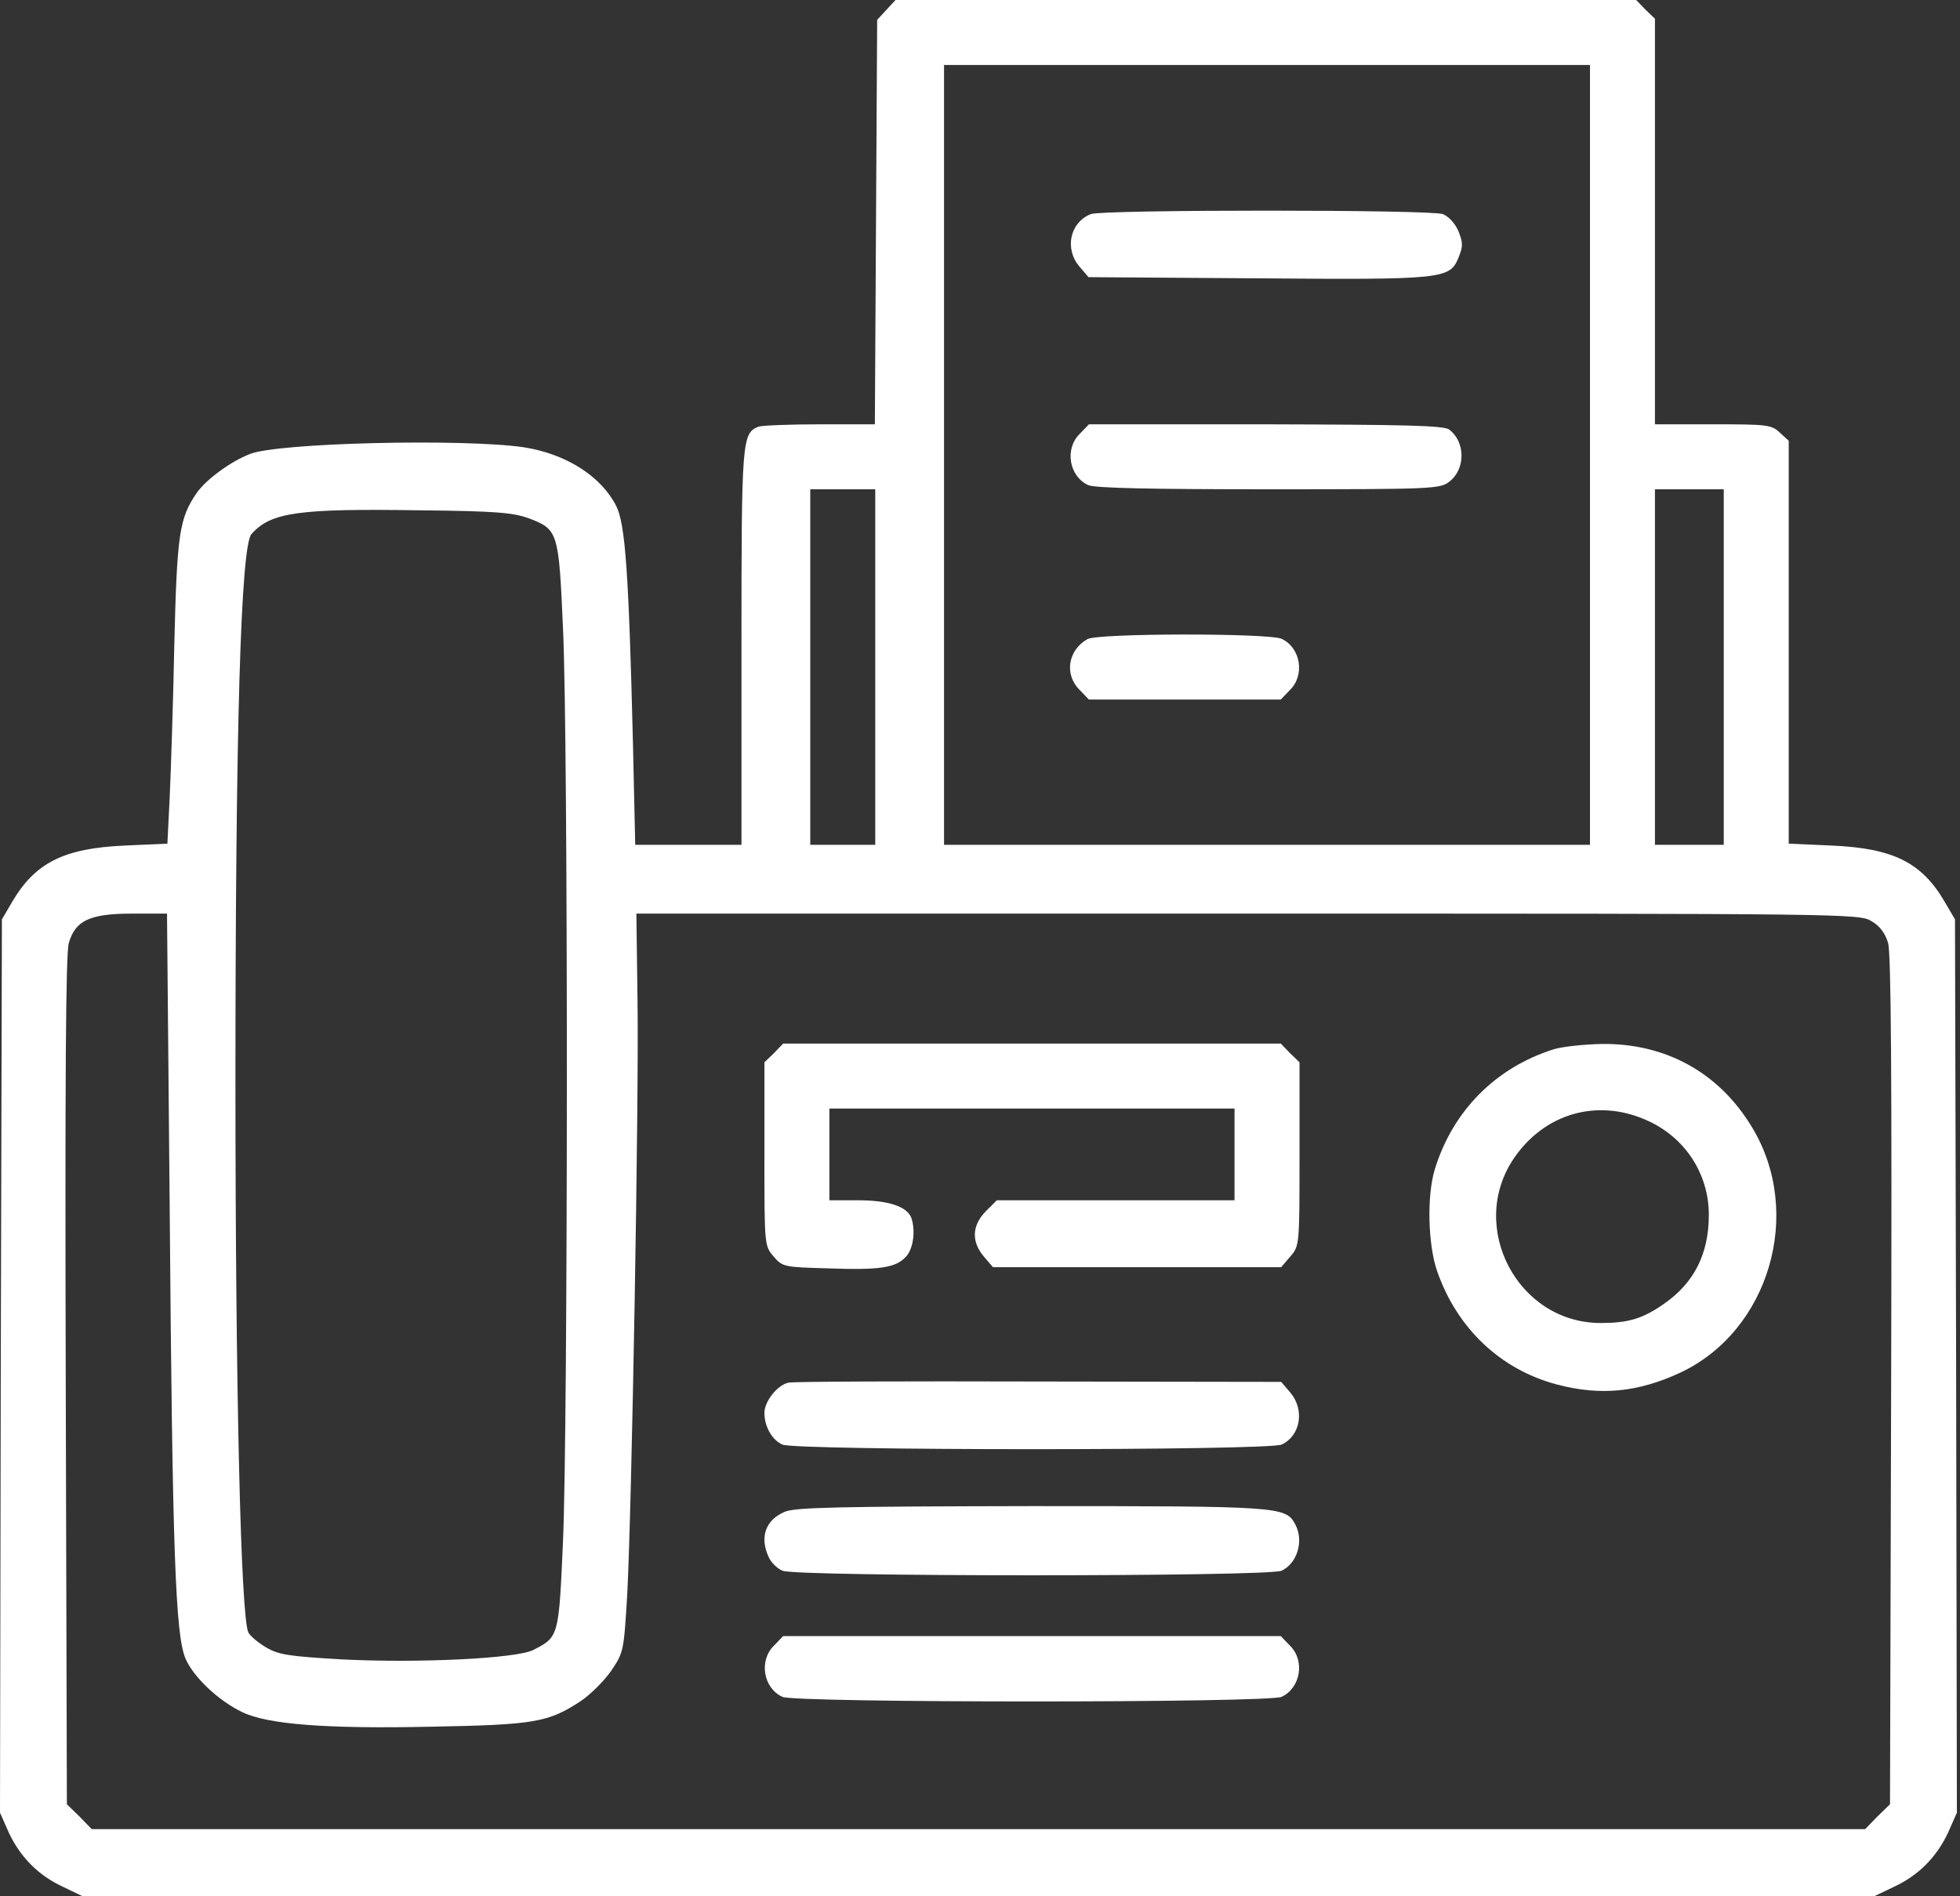
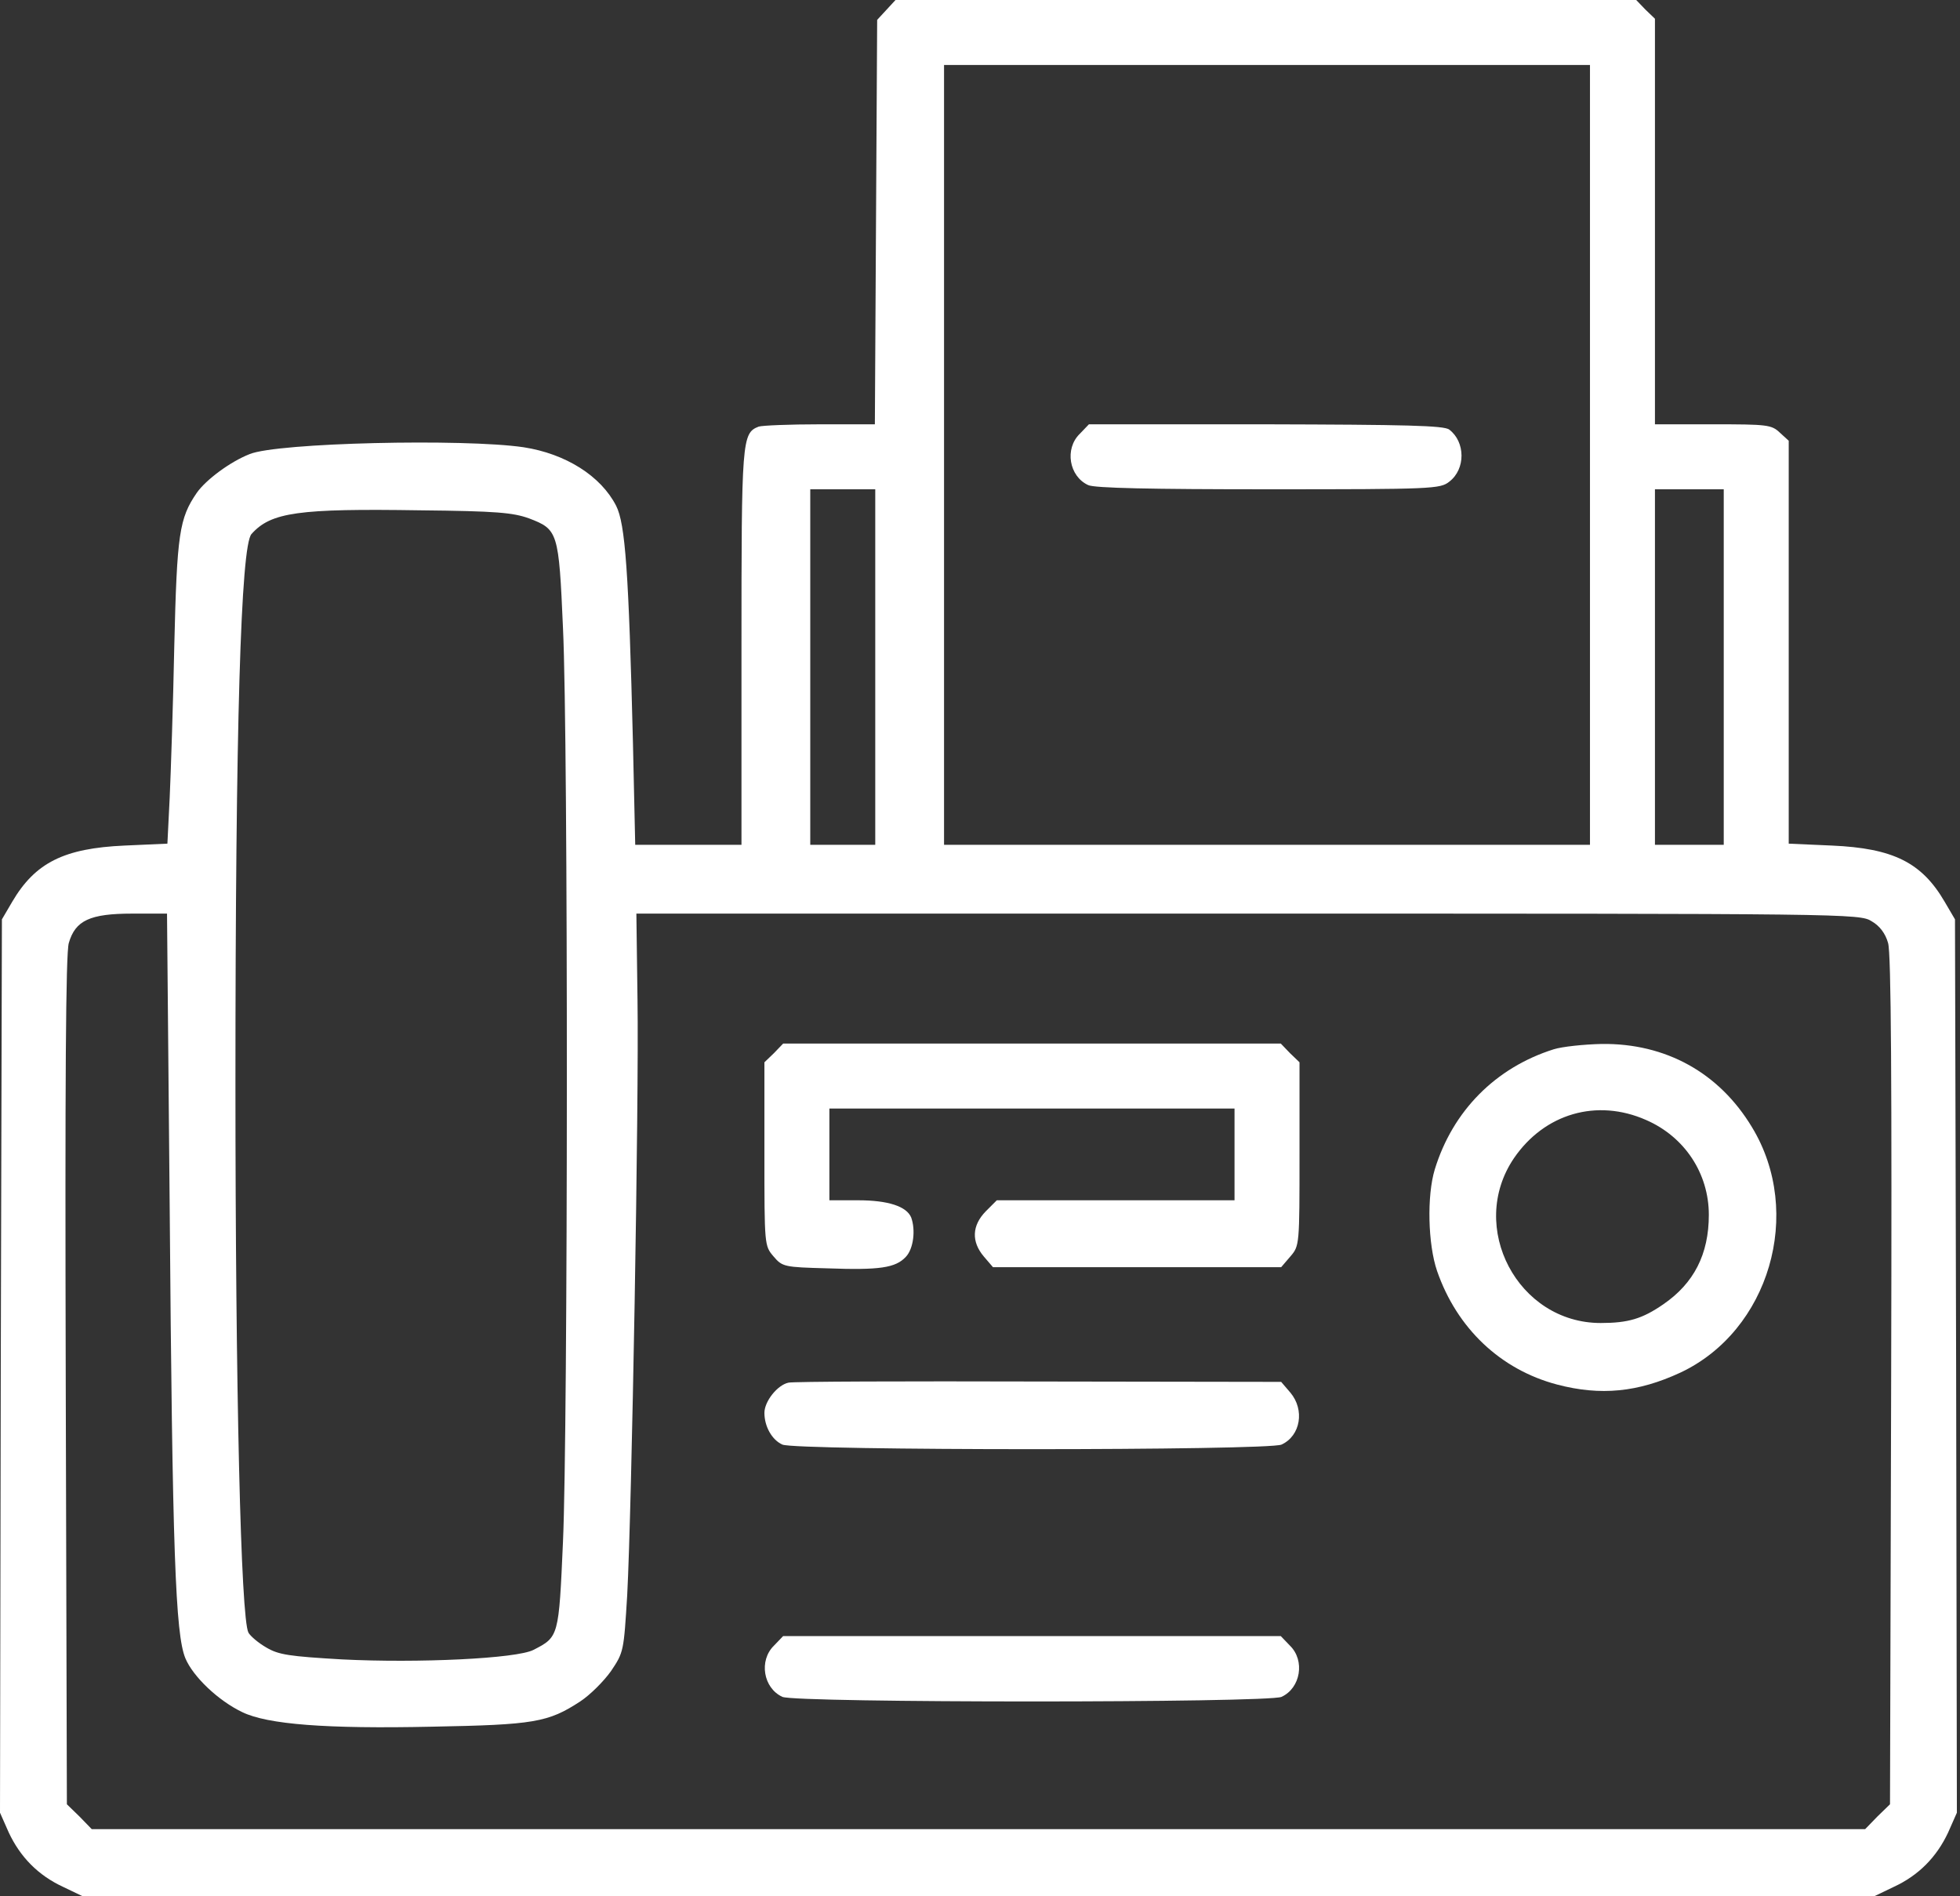
<svg xmlns="http://www.w3.org/2000/svg" width="122" height="118" viewBox="0 0 122 118" fill="none">
  <rect x="0" y="0" width="122" height="118" fill="#333333" stroke="none" />
  <path d="M55.17 0.619L54.599 1.237L54.527 13.822L54.456 26.407H51.03C49.151 26.407 47.438 26.479 47.224 26.55C46.177 26.954 46.153 27.383 46.153 40.325V52.577H42.846H39.539L39.397 46.201C39.135 35.59 38.921 32.593 38.35 31.475C37.398 29.619 35.21 28.239 32.593 27.835C28.881 27.288 17.248 27.549 15.535 28.263C14.322 28.739 12.823 29.857 12.252 30.666C11.158 32.26 11.015 33.211 10.848 40.206C10.777 43.798 10.634 48.056 10.563 49.627L10.42 52.505L7.756 52.624C3.973 52.791 2.189 53.695 0.761 56.121L0.119 57.216L0.048 85.027L0 112.814L0.547 114.051C1.261 115.573 2.379 116.715 3.925 117.429L5.115 118H60.903H116.692L117.881 117.429C119.427 116.715 120.546 115.573 121.259 114.051L121.806 112.814L121.759 85.027L121.688 57.216L121.045 56.121C119.618 53.671 117.833 52.791 114.027 52.624L111.339 52.505V39.968V27.43L110.792 26.931C110.268 26.431 110.006 26.407 106.628 26.407H103.012V13.798V1.166L102.417 0.595L101.846 1.66893e-06H78.794H55.741L55.17 0.619ZM98.968 28.311V52.577H78.865H58.762V28.311V4.044H78.865H98.968V28.311ZM54.48 41.514V52.577H52.458H50.435V41.514V30.452H52.458H54.48V41.514ZM107.294 41.514V52.577H105.153H103.012V41.514V30.452H105.153H107.294V41.514ZM32.926 32.26C34.734 32.95 34.782 33.092 35.043 39.087C35.376 46.058 35.352 89.047 35.043 95.946C34.782 101.87 34.782 101.87 33.211 102.679C32.164 103.226 26.027 103.512 21.292 103.274C18.009 103.083 17.343 102.988 16.582 102.536C16.082 102.251 15.583 101.823 15.464 101.608C14.988 100.704 14.655 86.478 14.655 67.446C14.655 45.225 14.988 33.973 15.654 33.235C16.867 31.879 18.556 31.641 26.169 31.76C30.904 31.808 31.927 31.903 32.926 32.26ZM10.563 75.225C10.729 96.589 10.92 101.704 11.538 103.202C12.014 104.344 13.584 105.843 15.083 106.557C16.653 107.318 20.293 107.604 26.883 107.461C33.235 107.342 34.115 107.199 36.114 105.891C36.732 105.486 37.589 104.63 38.041 103.988C38.826 102.822 38.826 102.75 39.04 99.277C39.325 93.948 39.777 68.421 39.682 62.259L39.611 56.859H77.675C114.979 56.859 115.764 56.859 116.501 57.335C117.001 57.62 117.358 58.096 117.524 58.691C117.715 59.333 117.762 67.279 117.715 85.931L117.643 112.29L116.858 113.052L116.097 113.837H60.903H5.71L4.948 113.052L4.163 112.29L4.092 85.931C4.044 67.279 4.092 59.333 4.282 58.691C4.687 57.287 5.591 56.859 8.231 56.859H10.396L10.563 75.225Z" fill="white" />
-   <path d="M67.897 13.324C66.589 13.847 66.256 15.489 67.183 16.583L67.754 17.249L78.198 17.321C89.856 17.416 90.236 17.368 90.784 16.036C91.069 15.322 91.069 15.132 90.784 14.394C90.569 13.895 90.165 13.467 89.808 13.324C89.023 13.038 68.611 13.038 67.897 13.324Z" fill="white" />
  <path d="M67.208 27.002C66.257 27.929 66.542 29.642 67.732 30.189C68.112 30.38 71.657 30.451 78.961 30.451C89.214 30.451 89.643 30.427 90.213 29.975C91.237 29.19 91.213 27.501 90.213 26.74C89.904 26.478 87.454 26.431 78.794 26.407H67.779L67.208 27.002Z" fill="white" />
-   <path d="M67.683 39.778C66.47 40.468 66.232 41.991 67.207 42.942L67.778 43.537H73.749H79.721L80.292 42.942C81.243 42.014 80.958 40.302 79.768 39.754C78.96 39.398 68.325 39.398 67.683 39.778Z" fill="white" />
  <path d="M48.176 65.541L47.581 66.112V71.822C47.581 77.507 47.581 77.531 48.152 78.198C48.699 78.84 48.818 78.864 51.483 78.935C54.742 79.054 55.741 78.911 56.383 78.221C56.859 77.722 57.002 76.556 56.717 75.771C56.431 75.081 55.289 74.7 53.41 74.7H51.625V71.845V68.991H64.234H76.843V71.845V74.7H69.444H62.046L61.356 75.39C60.499 76.27 60.452 77.27 61.237 78.198L61.808 78.864H70.777H79.746L80.317 78.198C80.888 77.531 80.888 77.507 80.888 71.822V66.112L80.293 65.541L79.722 64.946H64.234H48.747L48.176 65.541Z" fill="white" />
  <path d="M96.707 65.304C93.091 66.446 90.427 69.134 89.309 72.774C88.809 74.416 88.88 77.437 89.451 79.102C90.689 82.671 93.401 85.24 96.922 86.168C99.634 86.882 101.965 86.644 104.582 85.431C110.125 82.838 112.29 75.486 109.055 70.157C107.009 66.755 103.678 64.923 99.705 64.971C98.587 64.995 97.231 65.138 96.707 65.304ZM102.465 69.705C104.868 70.752 106.366 73.036 106.366 75.605C106.366 78.056 105.439 79.864 103.535 81.172C102.227 82.076 101.347 82.338 99.634 82.338C94.471 82.338 91.331 76.367 94.233 72.084C96.136 69.301 99.396 68.349 102.465 69.705Z" fill="white" />
  <path d="M49.08 86.05C48.39 86.193 47.581 87.216 47.581 87.929C47.581 88.786 48.057 89.618 48.699 89.904C49.508 90.285 78.96 90.285 79.769 89.904C80.959 89.357 81.221 87.739 80.317 86.668L79.746 86.002L64.662 85.979C56.383 85.955 49.365 85.979 49.08 86.05Z" fill="white" />
-   <path d="M48.842 94.09C47.653 94.59 47.272 95.66 47.843 96.897C47.986 97.23 48.366 97.611 48.699 97.754C49.508 98.134 78.961 98.134 79.77 97.754C80.745 97.302 81.173 95.898 80.626 94.875C80.031 93.757 79.746 93.733 64.187 93.733C52.339 93.757 49.461 93.804 48.842 94.09Z" fill="white" />
  <path d="M48.175 102.417C47.224 103.345 47.509 105.058 48.699 105.605C49.507 105.986 78.96 105.986 79.769 105.605C80.958 105.058 81.244 103.345 80.292 102.417L79.721 101.822H64.234H48.746L48.175 102.417Z" fill="white" />
</svg>